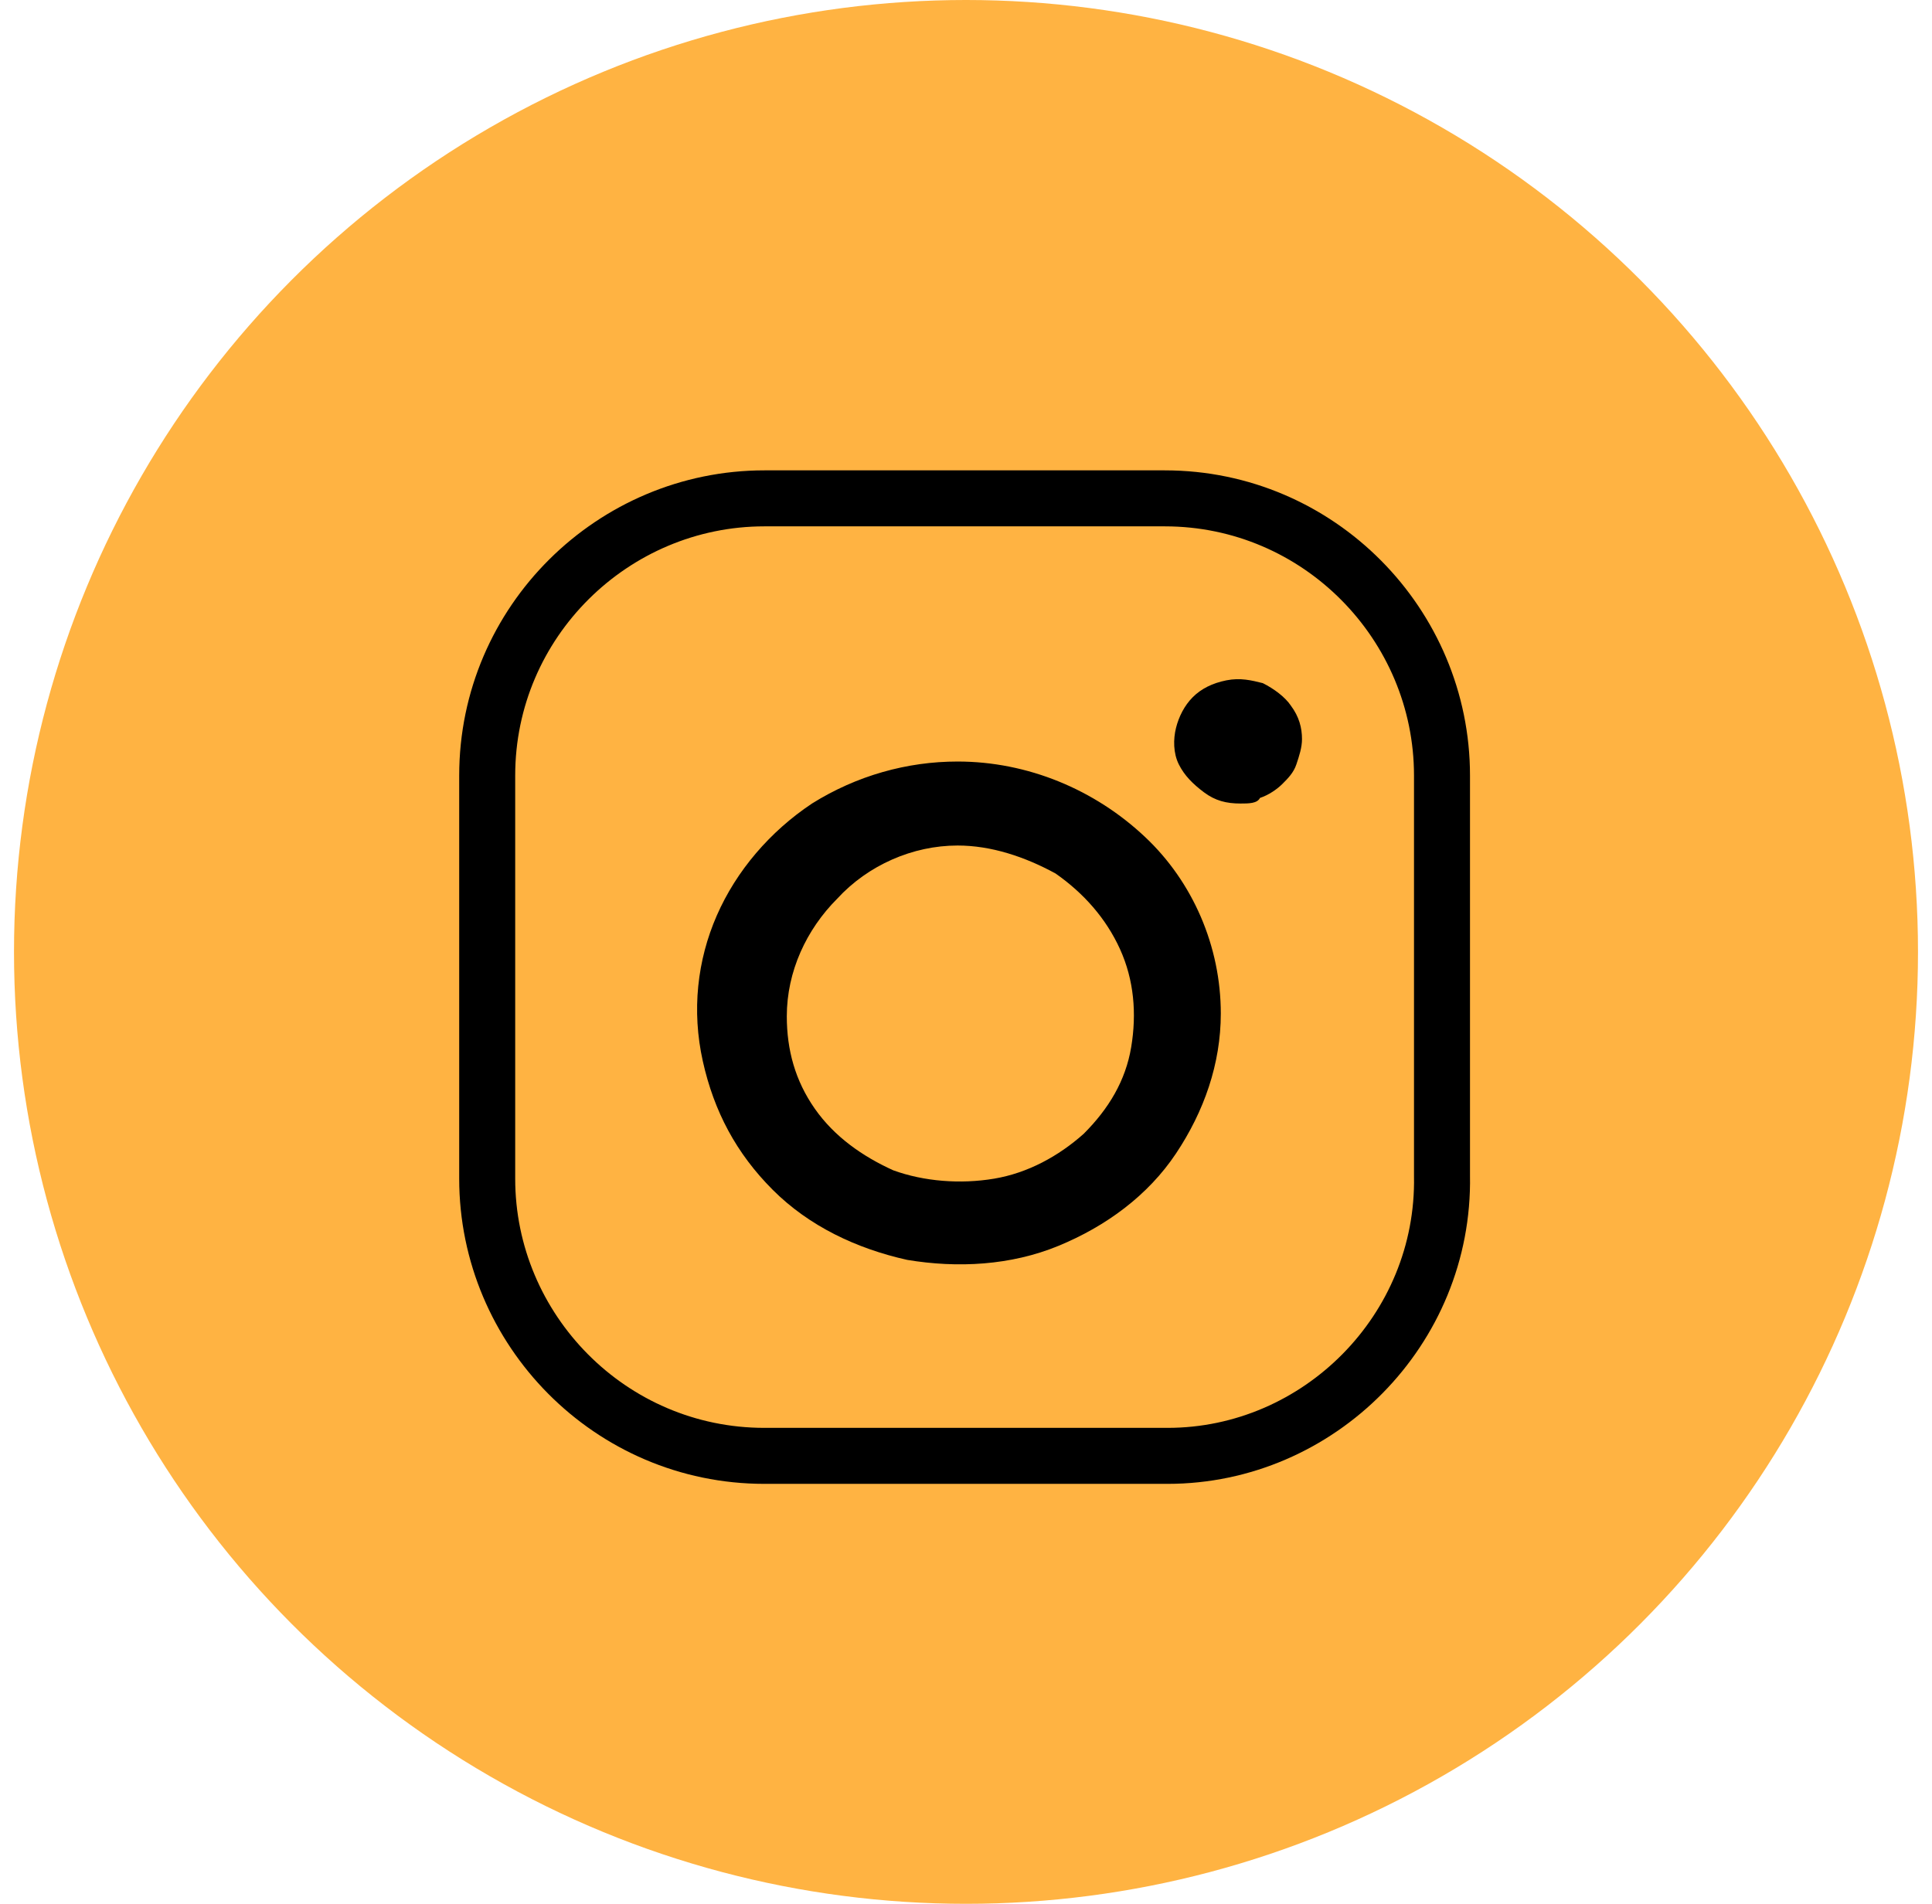
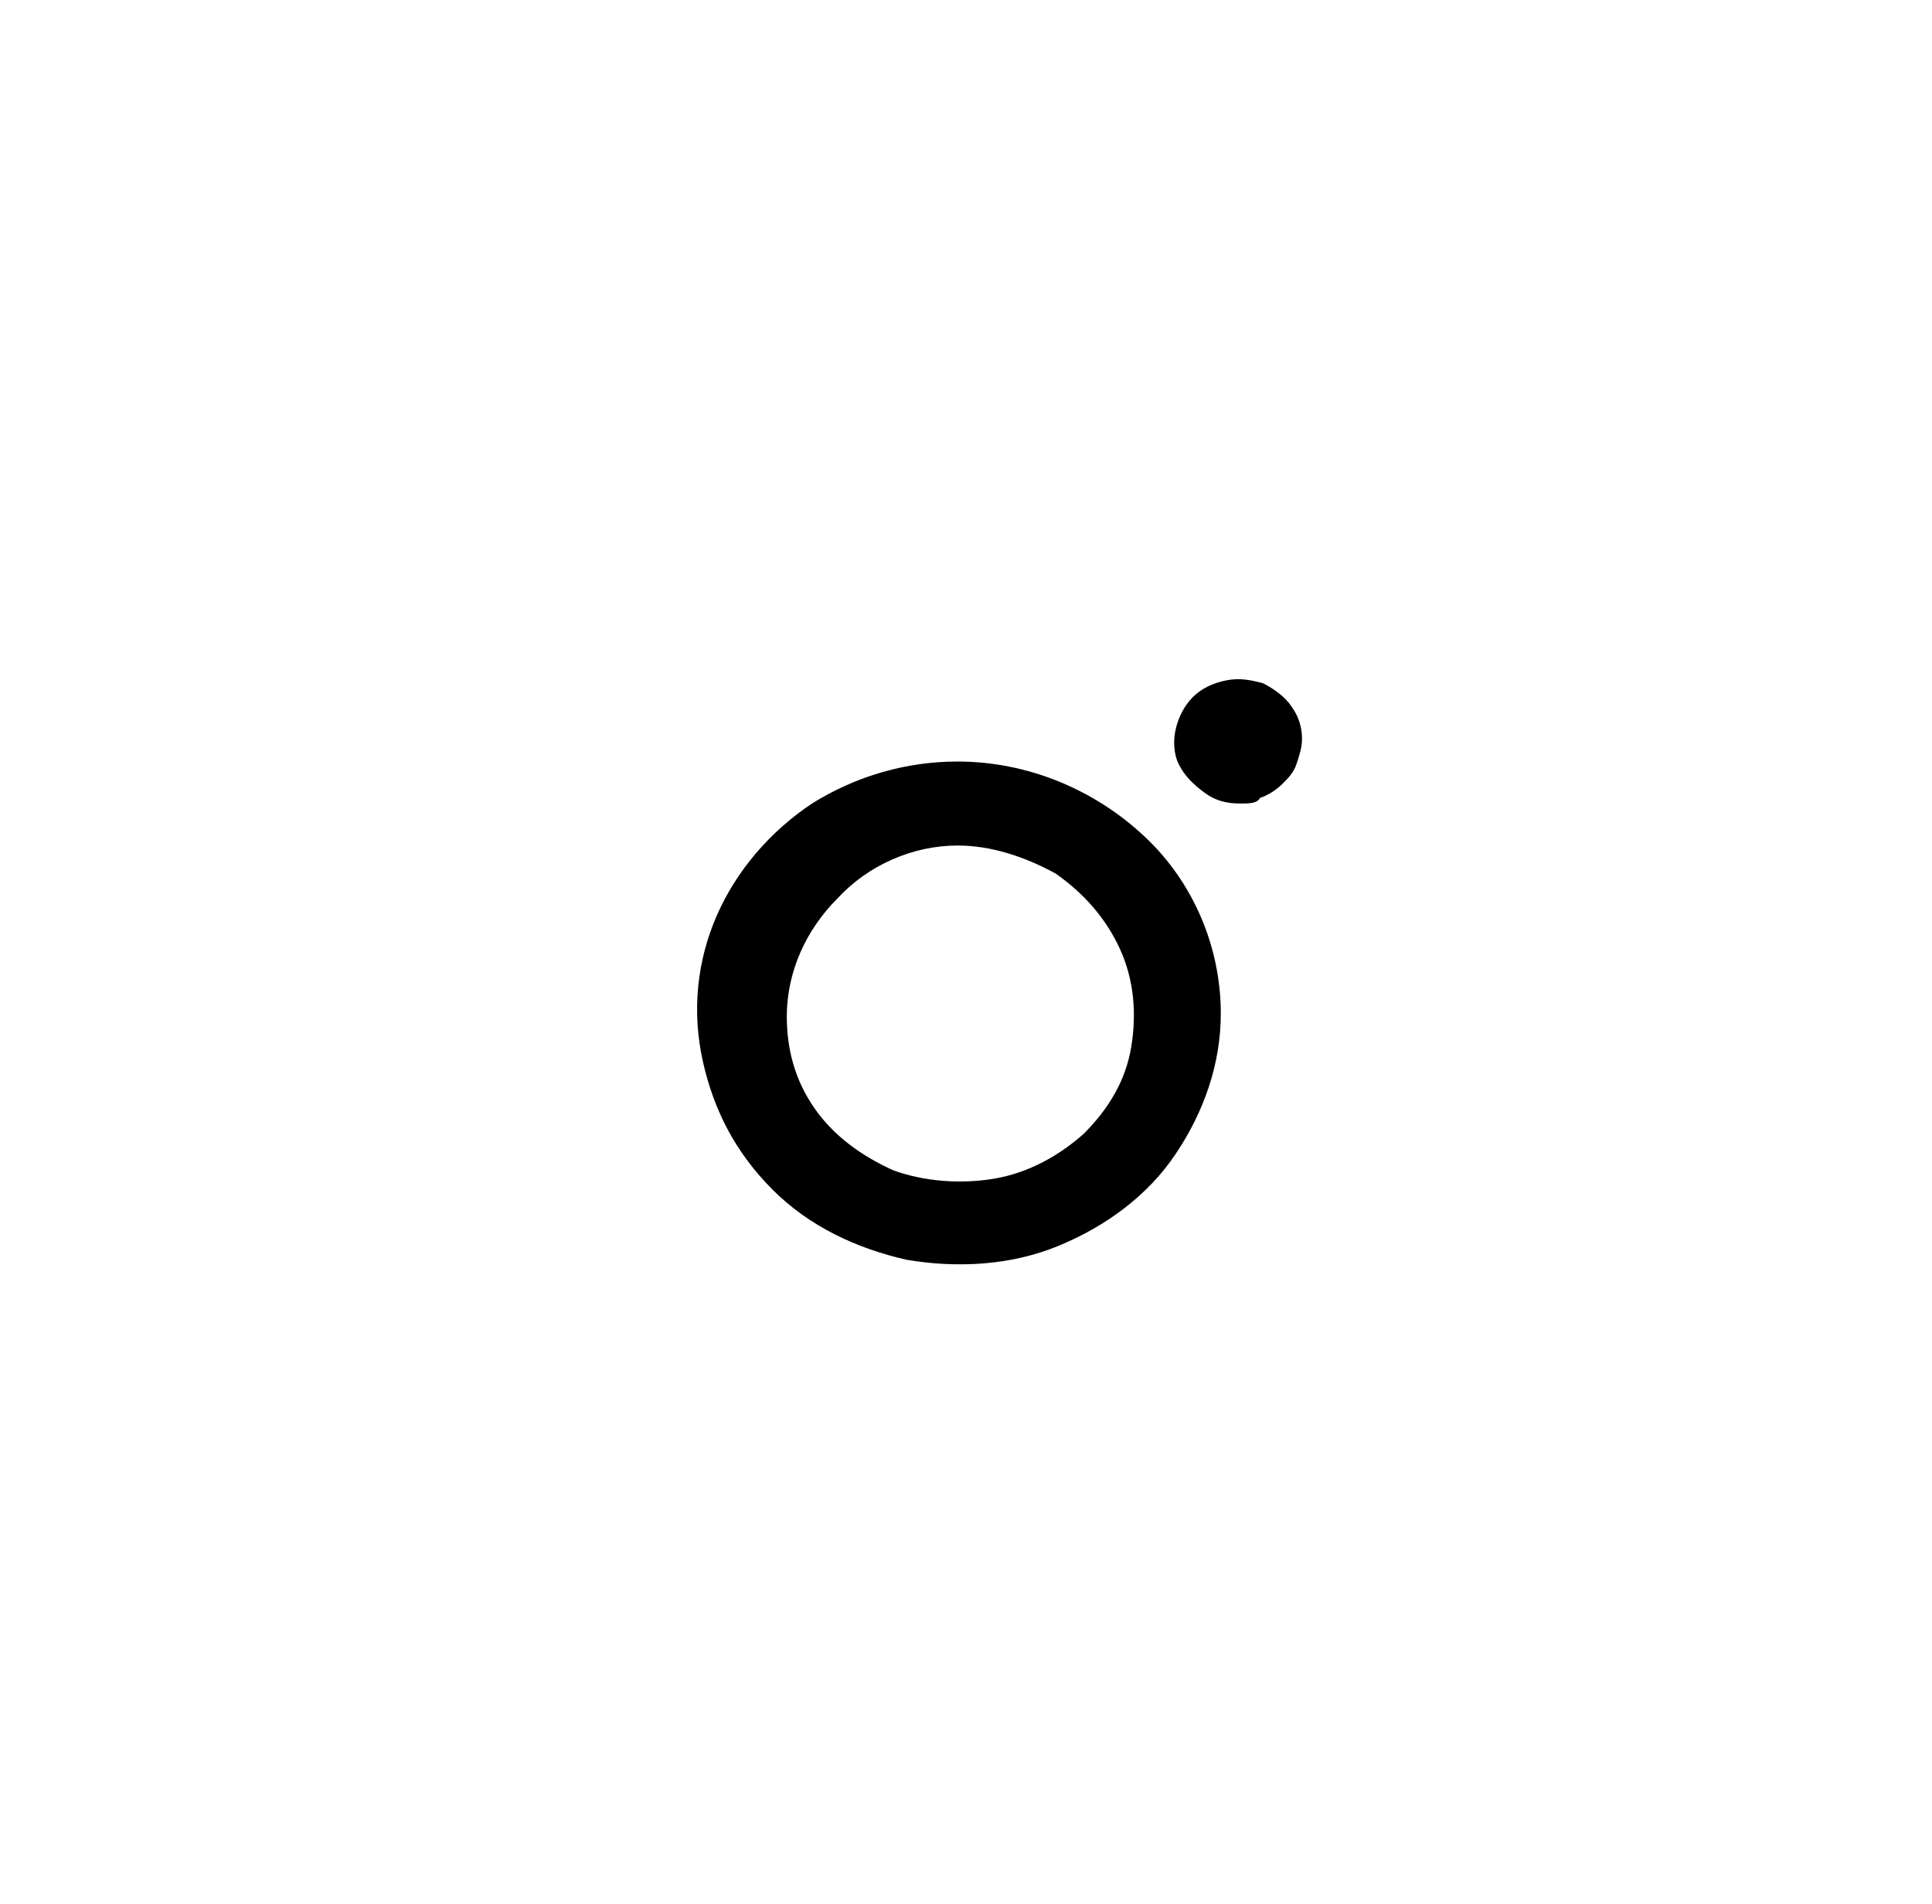
<svg xmlns="http://www.w3.org/2000/svg" version="1.1" id="Camada_1" x="0px" y="0px" viewBox="0 0 69 68" style="enable-background:new 0 0 69 68;" xml:space="preserve">
  <style type="text/css">
	.st0{fill:#FFB342;}
	.st1{fill:none;stroke:#000000;stroke-width:2;stroke-miterlimit:10;}
</style>
-   <circle class="st0" cx="34.5" cy="34" r="34" />
  <path d="M44.3,28.7c-0.5,0-0.9-0.1-1.3-0.4s-0.7-0.6-0.9-1c-0.2-0.4-0.2-0.9-0.1-1.3c0.1-0.4,0.3-0.8,0.6-1.1  c0.3-0.3,0.7-0.5,1.2-0.6c0.5-0.1,0.9,0,1.3,0.1c0.4,0.2,0.8,0.5,1,0.8c0.3,0.4,0.4,0.8,0.4,1.2c0,0.3-0.1,0.6-0.2,0.9  c-0.1,0.3-0.3,0.5-0.5,0.7c-0.2,0.2-0.5,0.4-0.8,0.5C44.9,28.7,44.6,28.7,44.3,28.7z M34.2,30.2c1.2,0,2.4,0.4,3.5,1  c1,0.7,1.8,1.6,2.3,2.7c0.5,1.1,0.6,2.3,0.4,3.5c-0.2,1.2-0.8,2.2-1.7,3.1c-0.9,0.8-2,1.4-3.2,1.6c-1.2,0.2-2.5,0.1-3.6-0.3  c-1.1-0.5-2.1-1.2-2.8-2.2c-0.7-1-1-2.1-1-3.3c0-1.6,0.7-3.1,1.8-4.2C31,30.9,32.6,30.2,34.2,30.2z M34.2,27.2  c-1.8,0-3.6,0.5-5.2,1.5c-1.5,1-2.7,2.4-3.4,4c-0.7,1.6-0.9,3.4-0.5,5.2s1.2,3.3,2.5,4.6c1.3,1.3,3,2.1,4.8,2.5  c1.8,0.3,3.7,0.2,5.4-0.5c1.7-0.7,3.2-1.8,4.2-3.3s1.6-3.2,1.6-5c0-2.4-1-4.7-2.7-6.3C39.1,28.2,36.7,27.2,34.2,27.2z" />
-   <path class="st1" d="M41.7,52H27.3c-5.5,0-9.9-4.5-9.9-9.9V27.7c0-5.5,4.5-9.9,9.9-9.9h14.3c5.5,0,9.9,4.5,9.9,9.9V42  C51.6,47.5,47.1,52,41.7,52z" />
</svg>